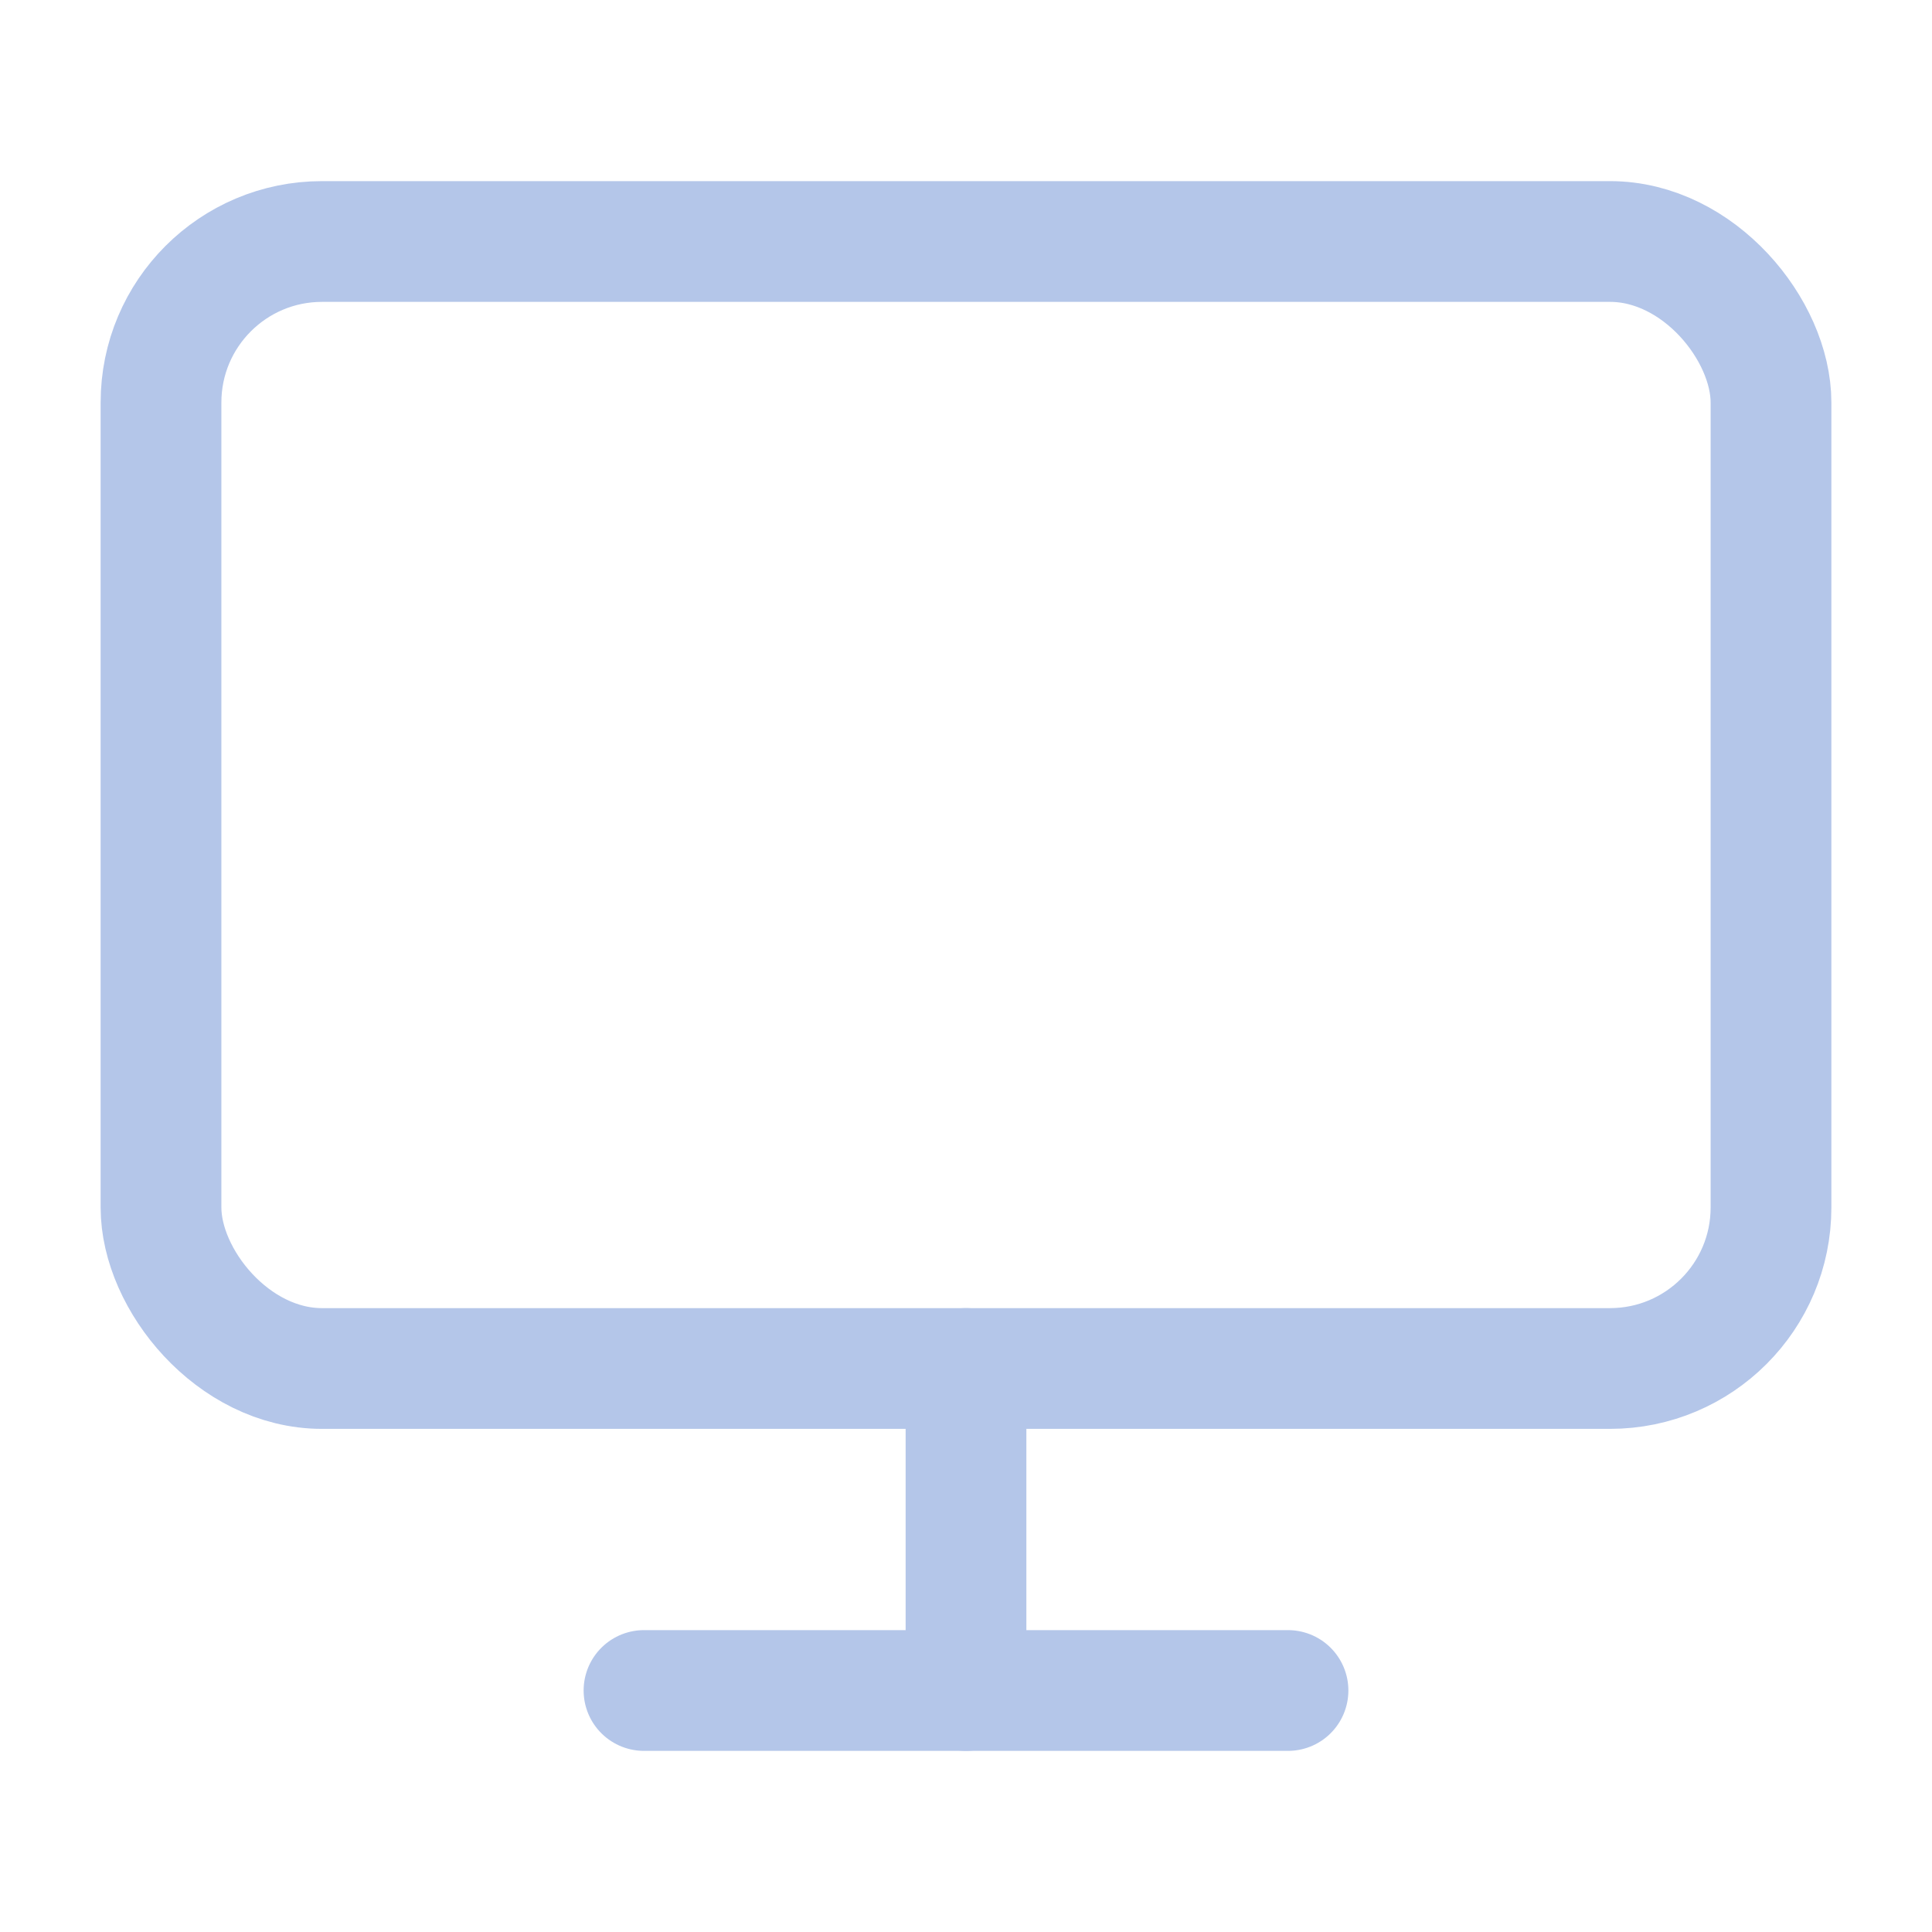
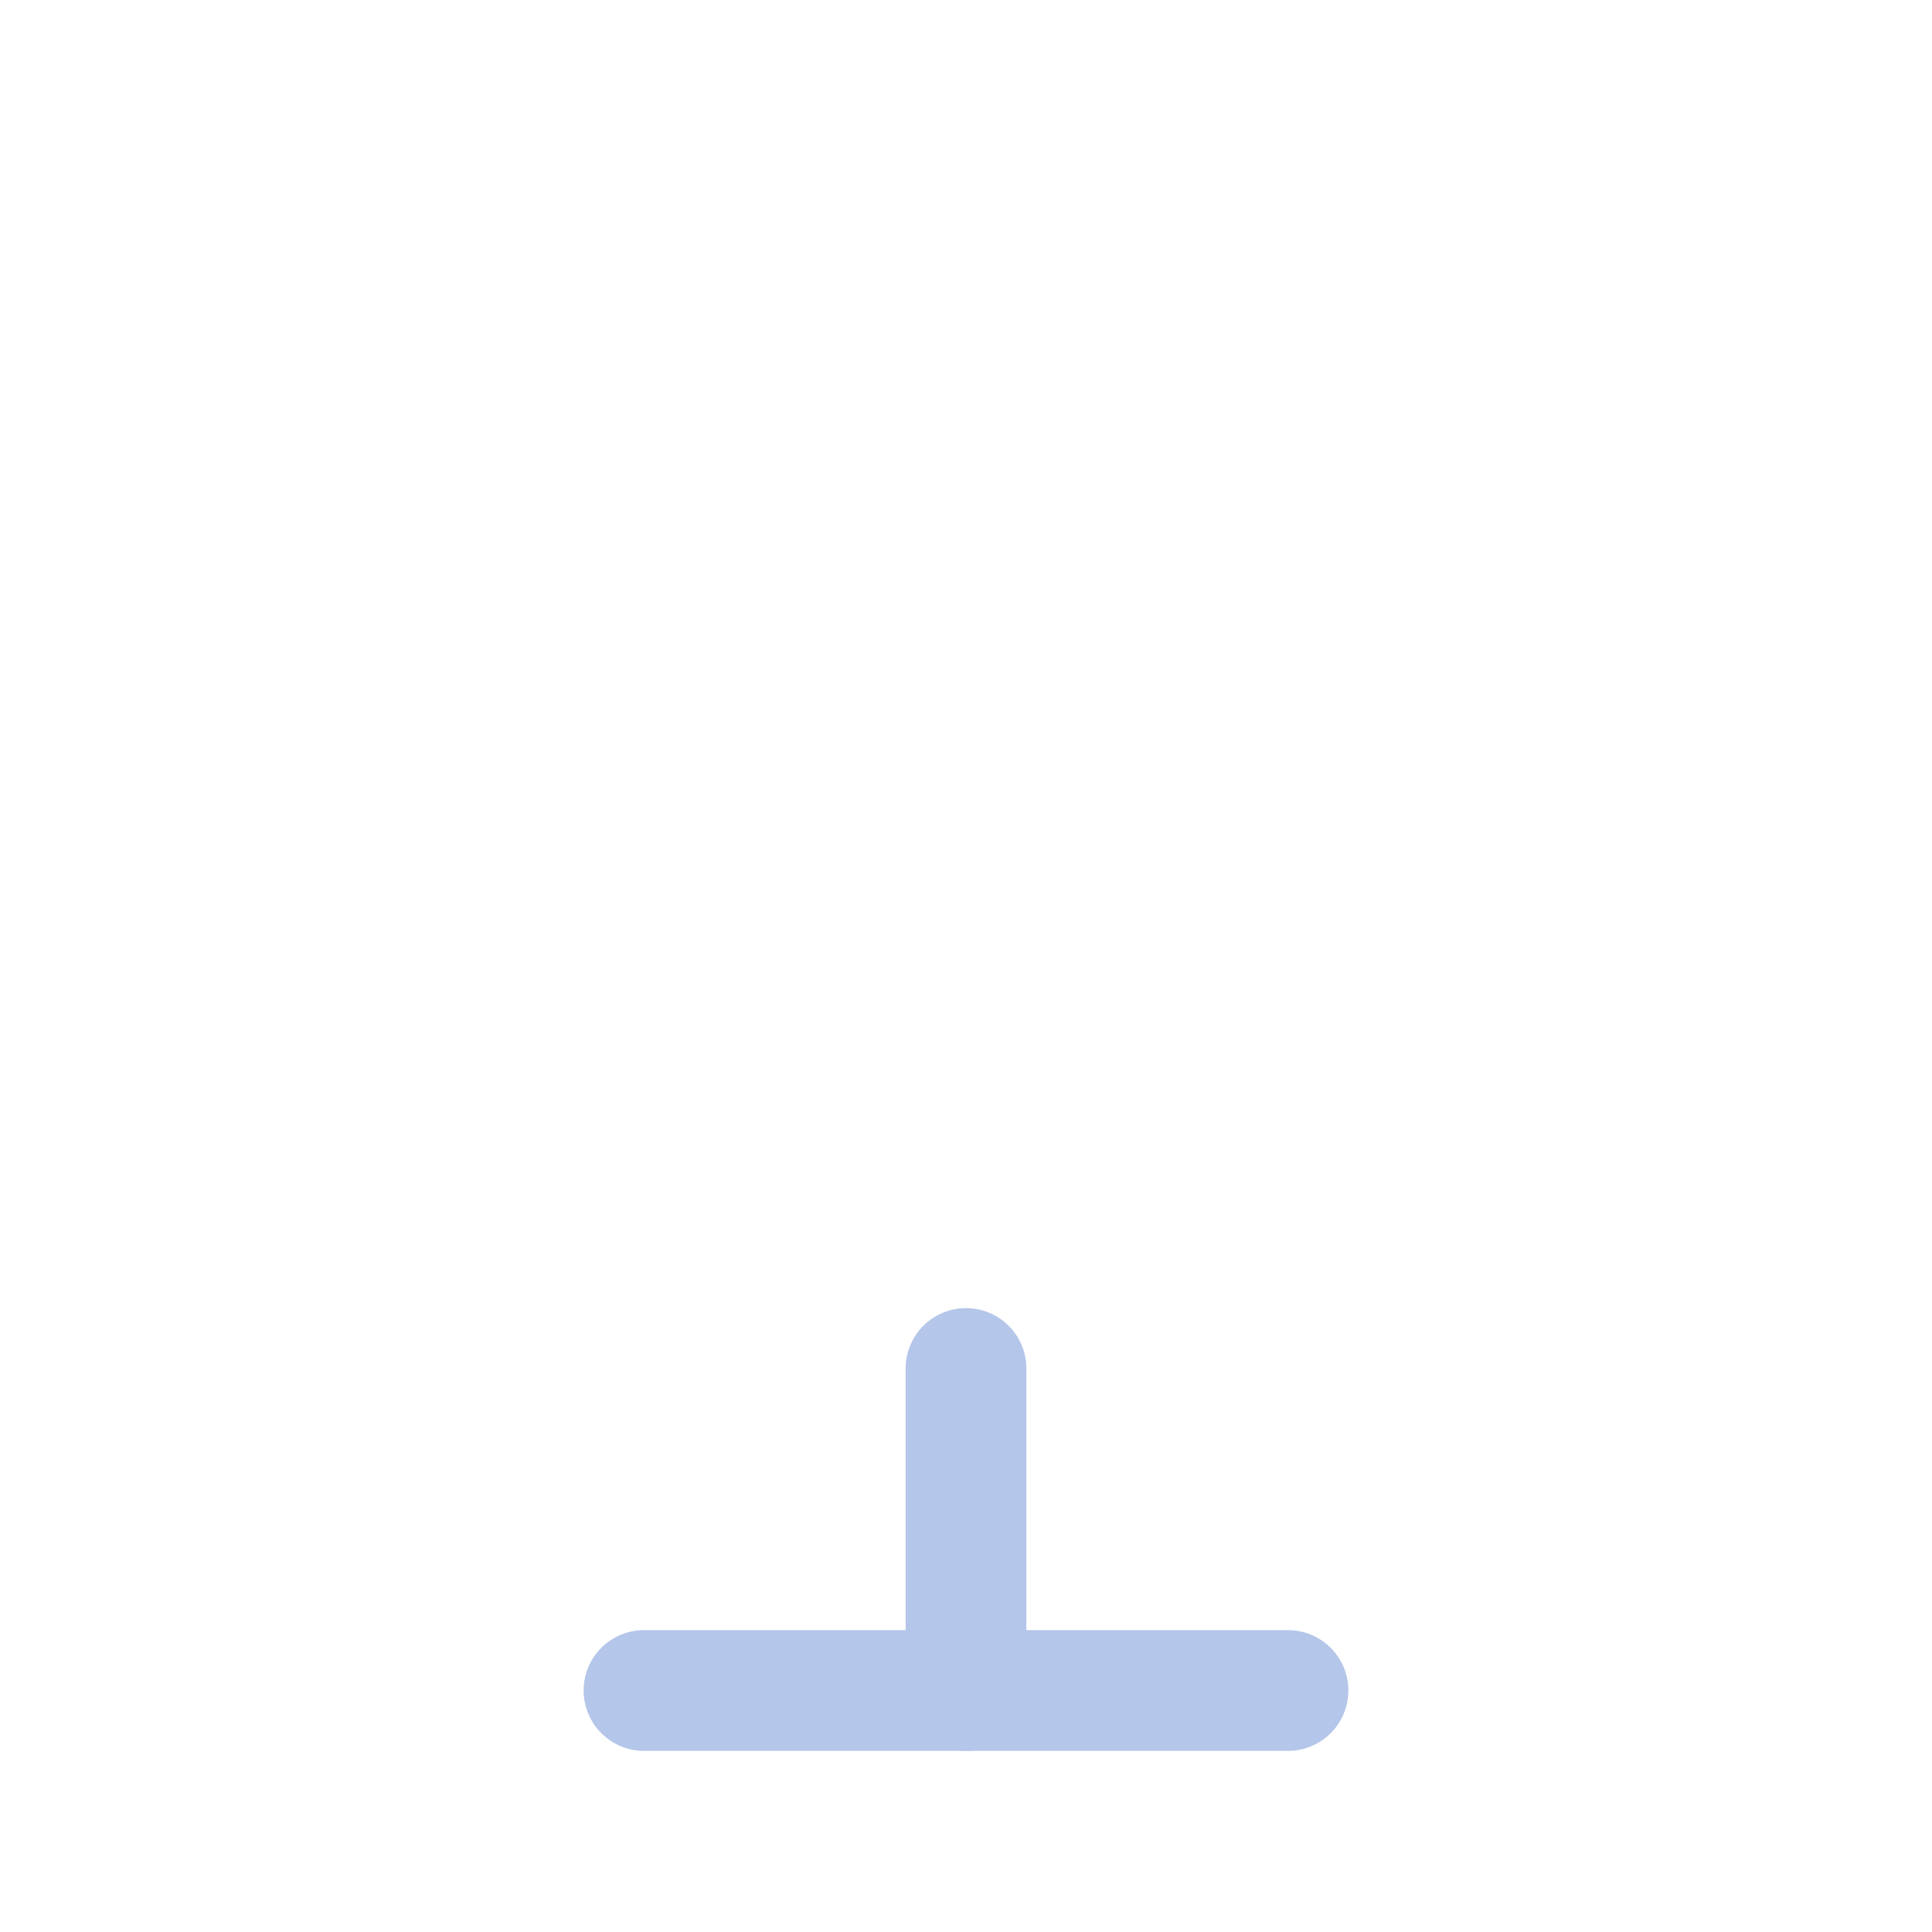
<svg xmlns="http://www.w3.org/2000/svg" width="80" height="80" viewBox="0 0 24 24" fill="none" stroke="#B4C6E9" stroke-width="1.5" stroke-linecap="round" stroke-linejoin="round" class="feather feather-monitor">
-   <rect x="2" y="3" width="20" height="14" rx="2" ry="2" />
  <line x1="8" y1="21" x2="16" y2="21" />
  <line x1="12" y1="17" x2="12" y2="21" />
</svg>